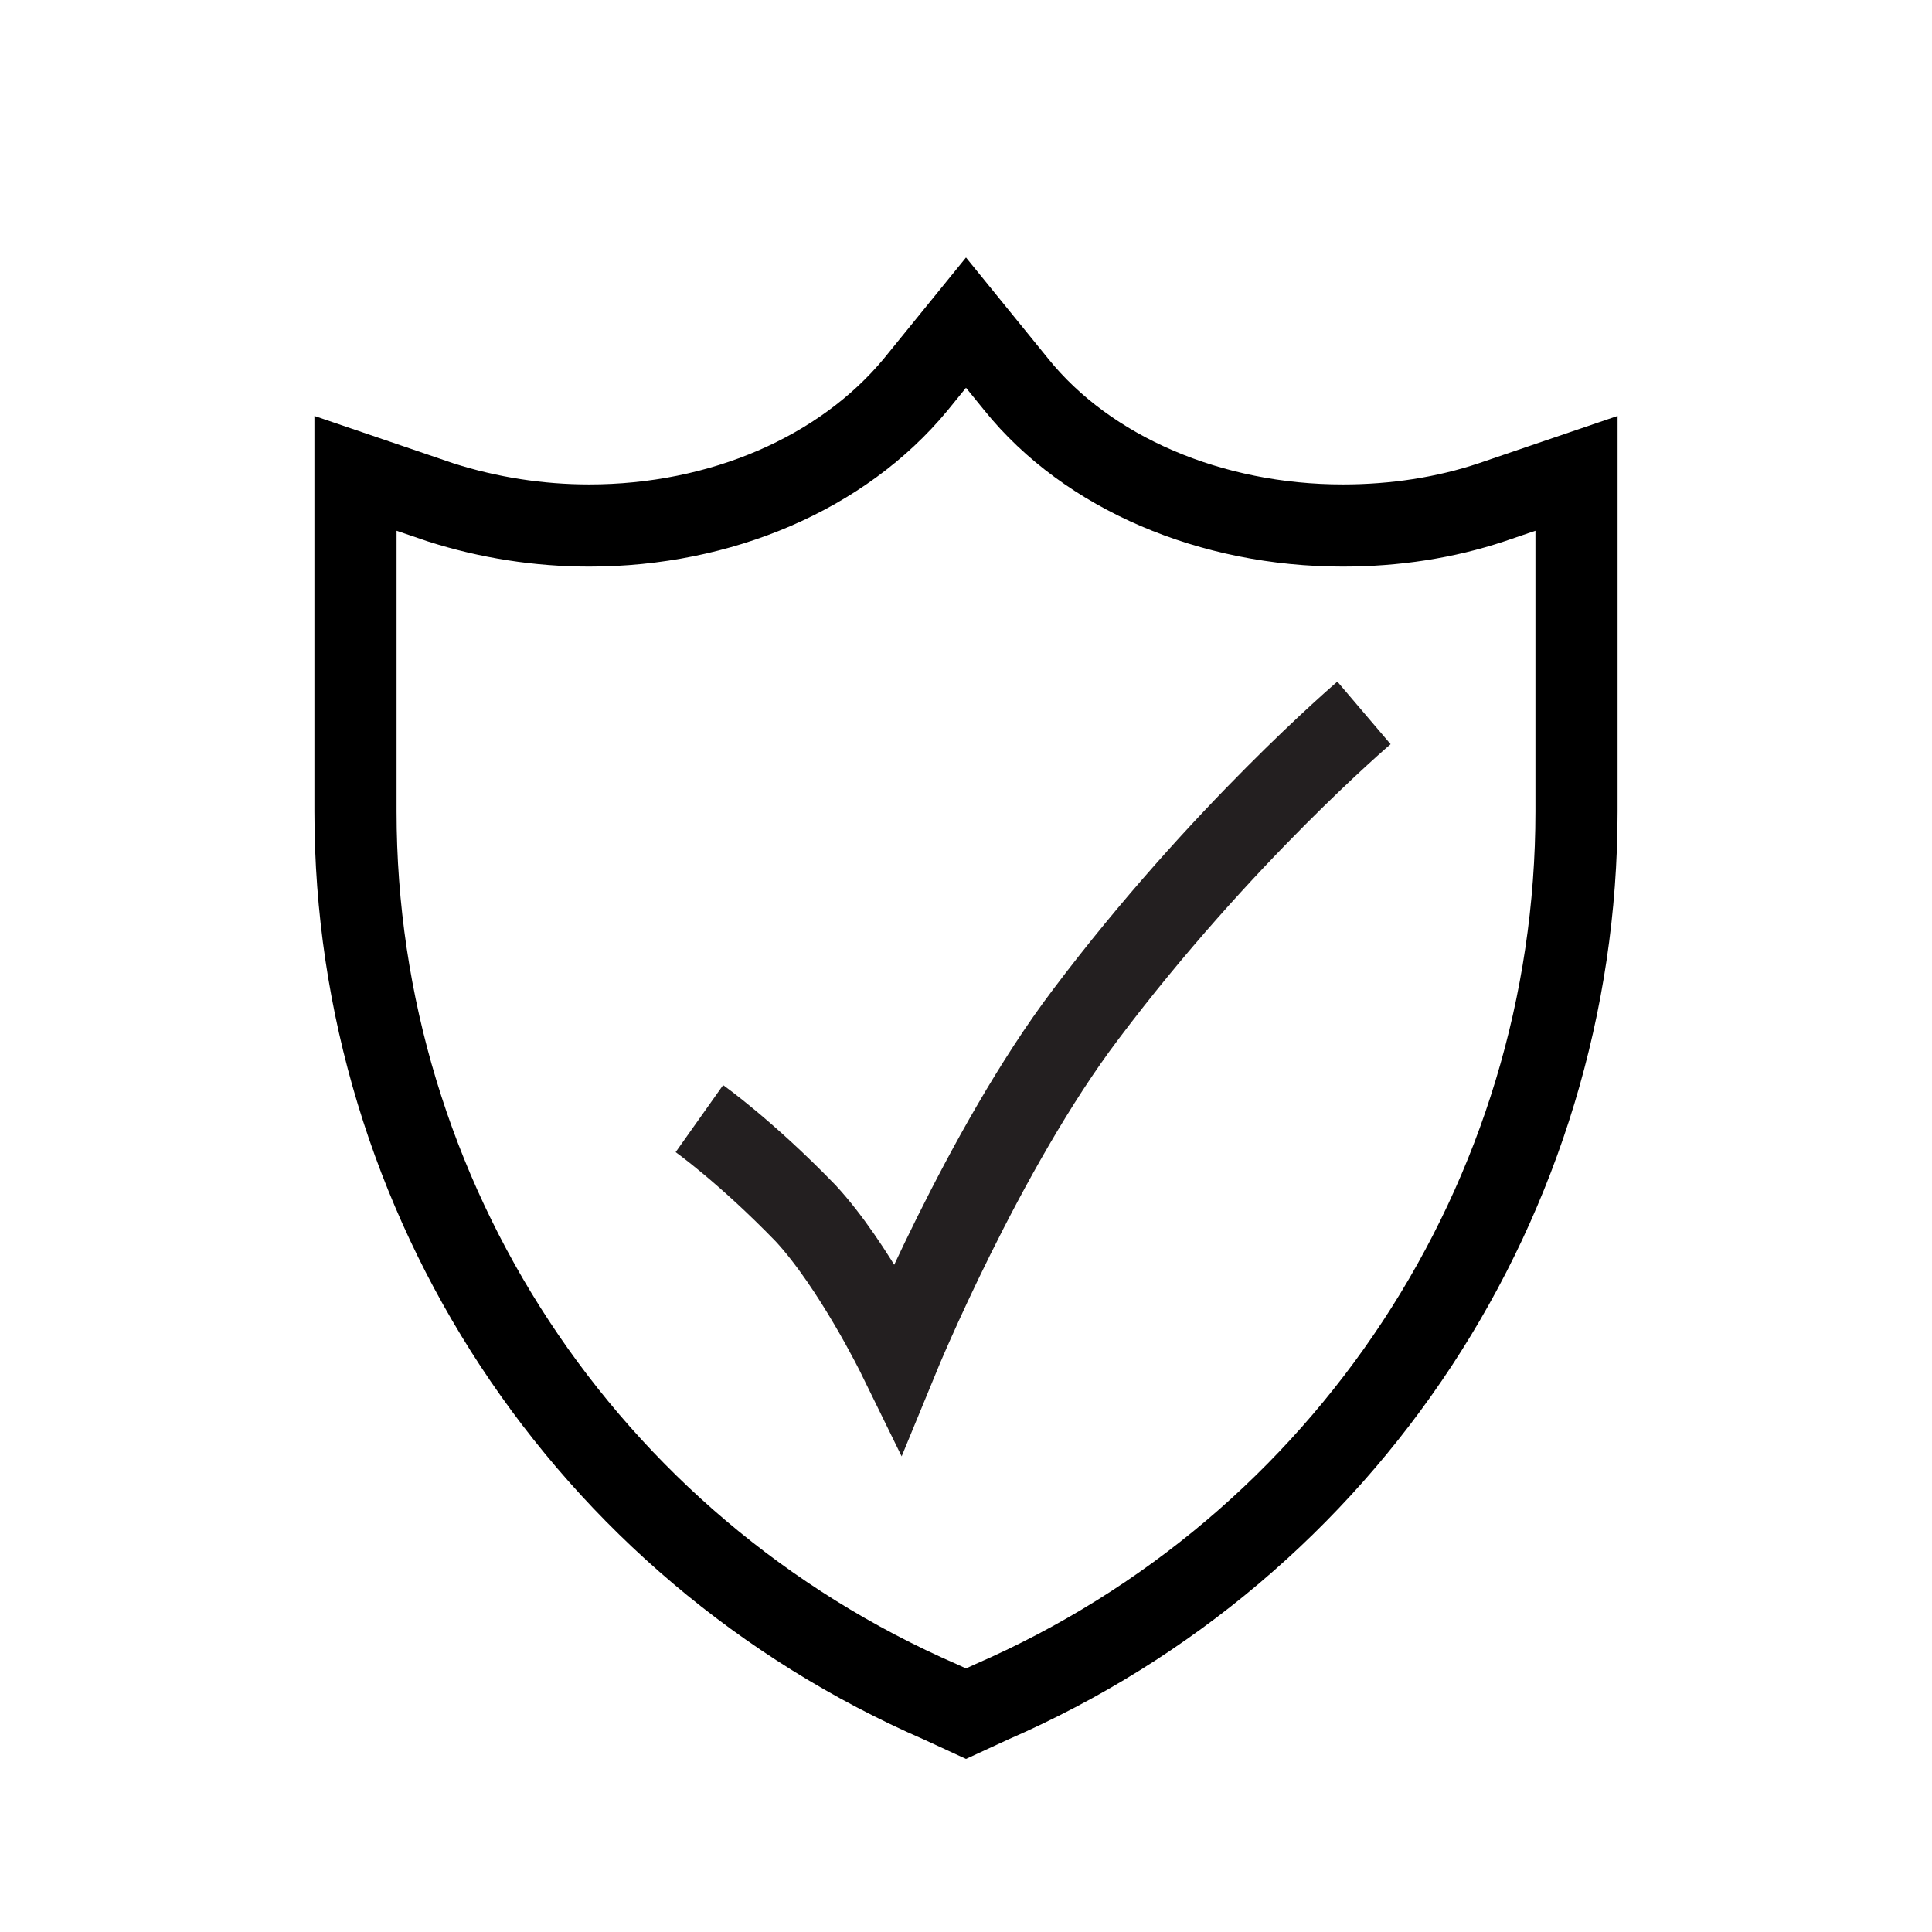
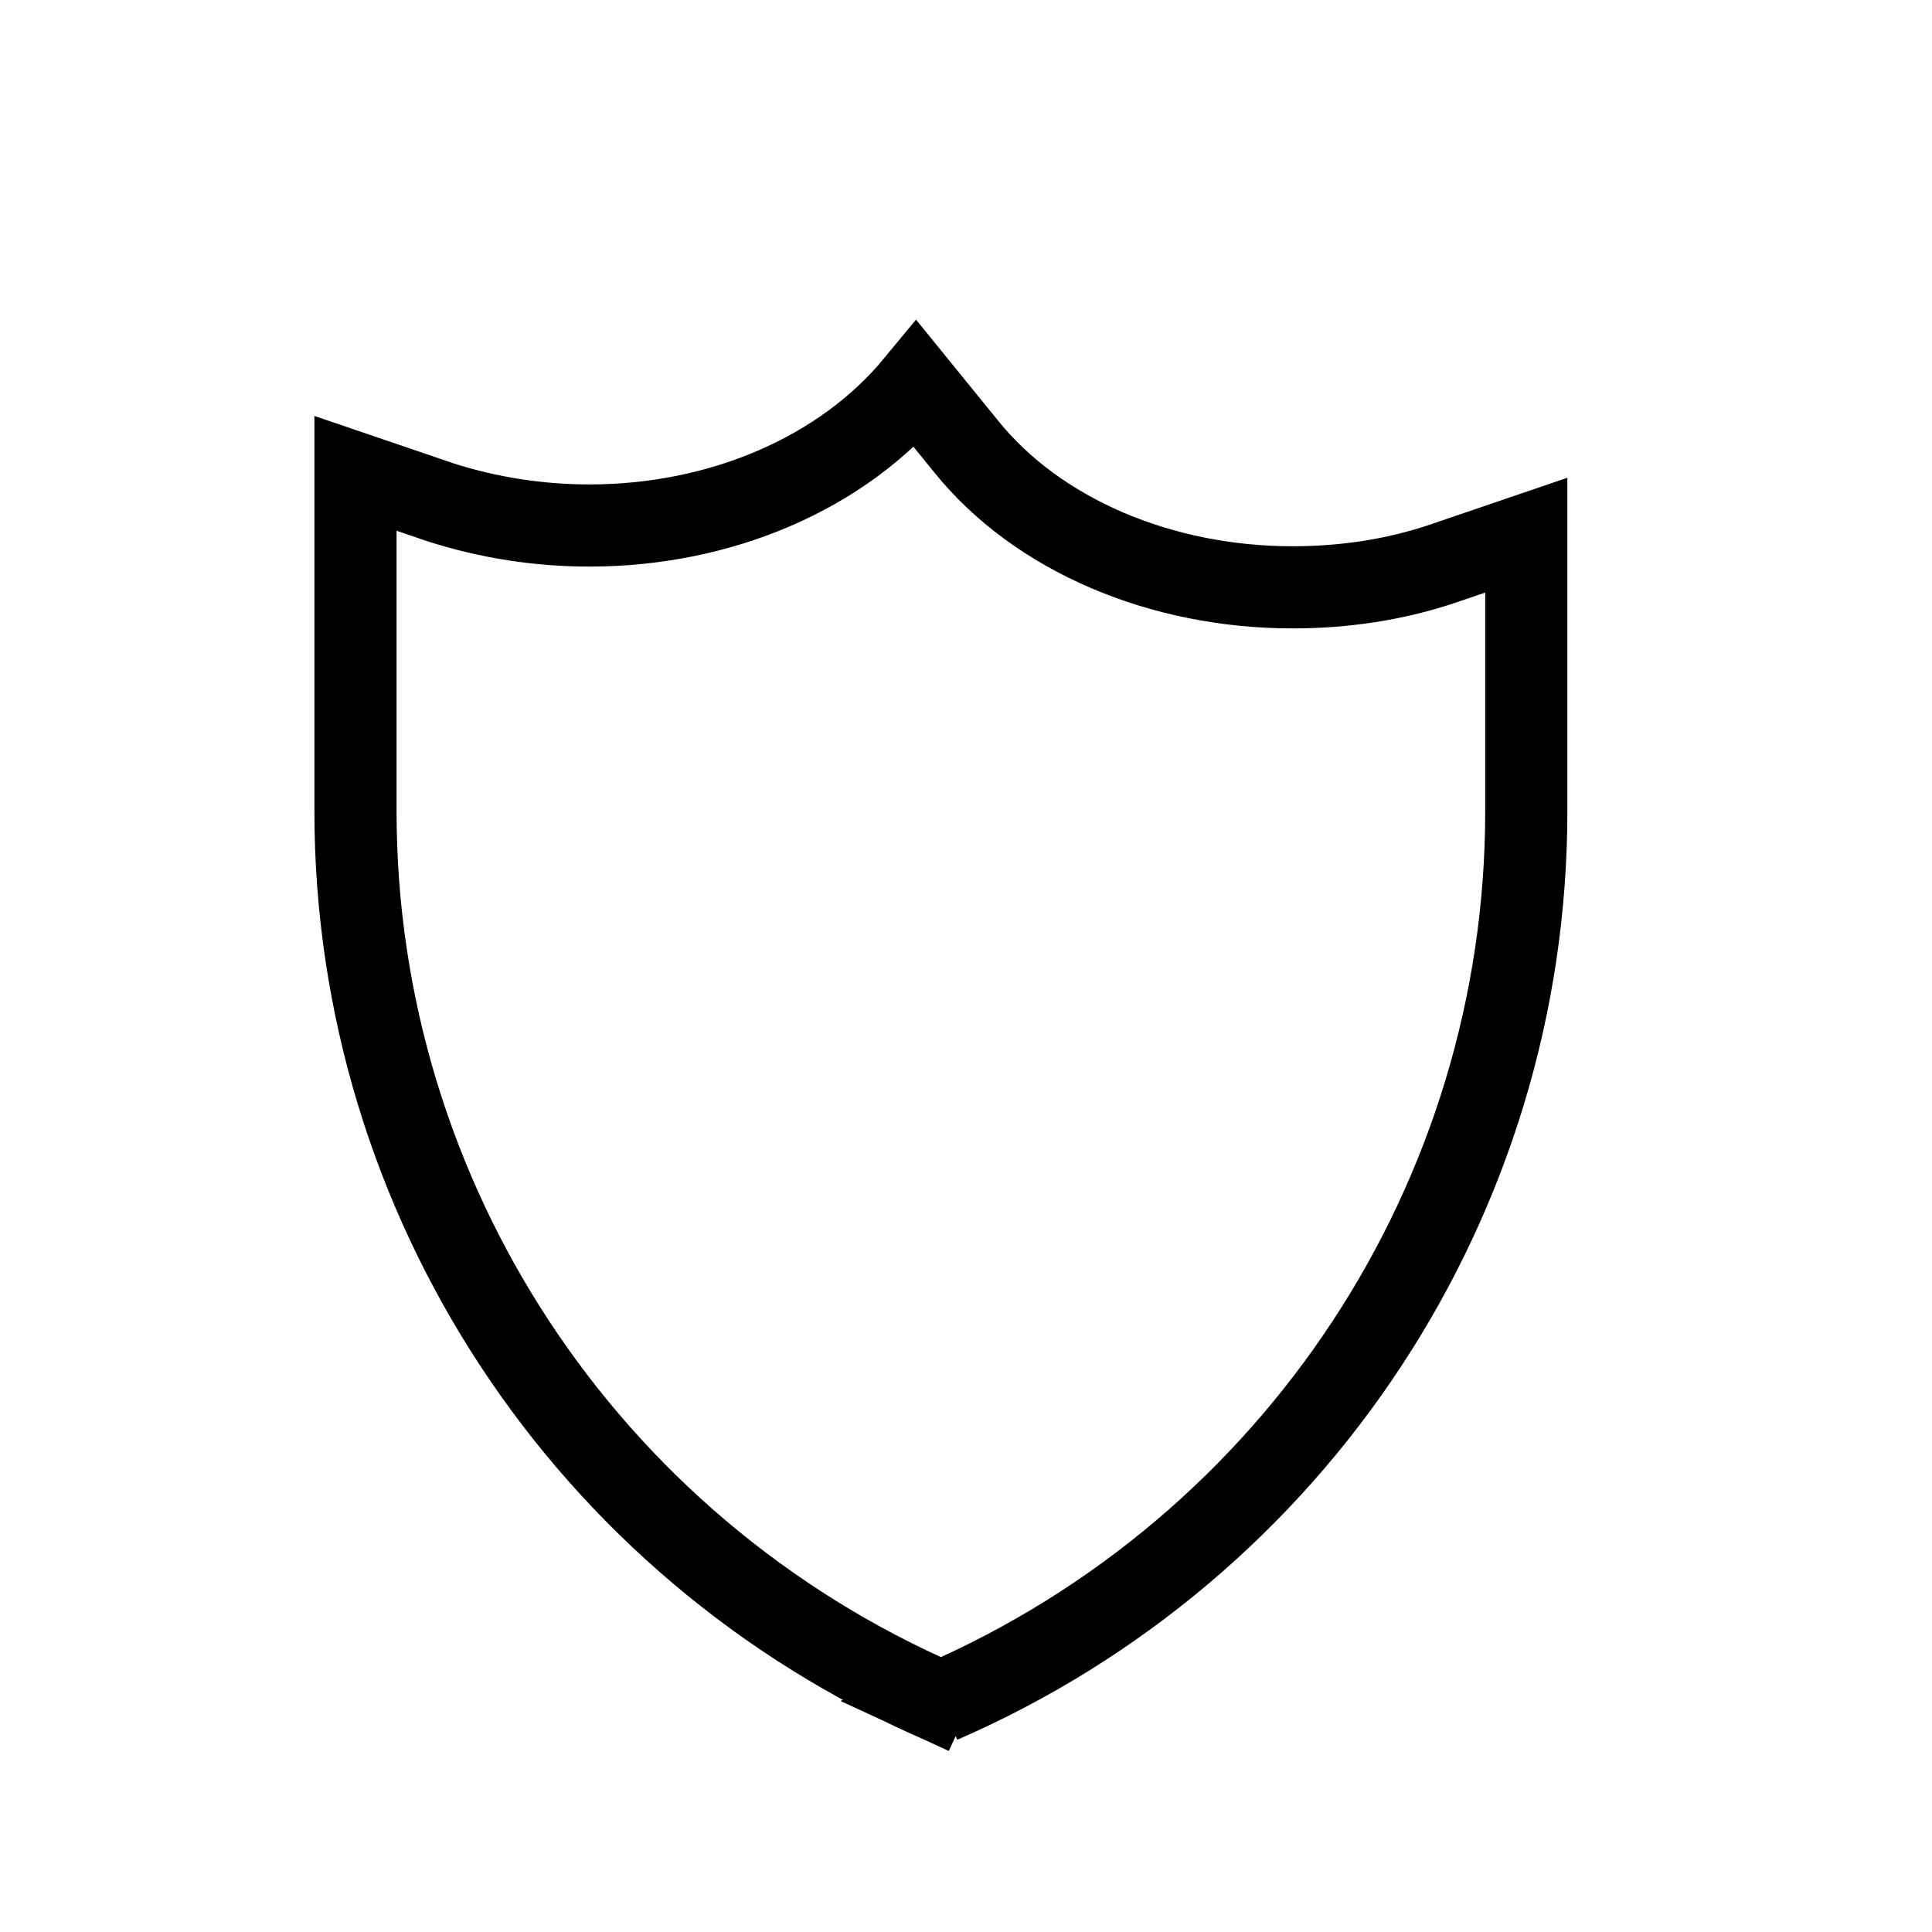
<svg xmlns="http://www.w3.org/2000/svg" version="1.1" id="Layer_1" x="0px" y="0px" viewBox="0 0 100 100" style="enable-background:new 0 0 100 100;" xml:space="preserve">
  <style type="text/css">
	.st0{fill:none;stroke:#000000;stroke-width:4.252;stroke-miterlimit:10;}
	.st1{fill:none;stroke:#231F20;stroke-width:4.252;stroke-miterlimit:10;}
</style>
-   <path class="st0" d="M50,88.7l-1.3-0.6C30.3,80.1,18.4,62,18.4,42V24.5l4.4,1.5c2.5,0.8,5.1,1.2,7.7,1.2c6.8,0,13.1-2.7,16.9-7.3  l2.6-3.2l2.6,3.2c3.7,4.6,10.1,7.3,16.9,7.3c2.7,0,5.3-0.4,7.7-1.2l4.4-1.5V42c0,20-11.9,38.1-30.3,46.1L50,88.7z" />
-   <path class="st1" d="M36.2,57.9c0,0,2.4,1.7,5.5,4.9c2.5,2.7,4.8,7.4,4.8,7.4s4.4-10.7,9.7-17.7c7-9.3,14.4-15.6,14.4-15.6" />
+   <path class="st0" d="M50,88.7l-1.3-0.6C30.3,80.1,18.4,62,18.4,42V24.5l4.4,1.5c2.5,0.8,5.1,1.2,7.7,1.2c6.8,0,13.1-2.7,16.9-7.3  l2.6,3.2c3.7,4.6,10.1,7.3,16.9,7.3c2.7,0,5.3-0.4,7.7-1.2l4.4-1.5V42c0,20-11.9,38.1-30.3,46.1L50,88.7z" />
</svg>